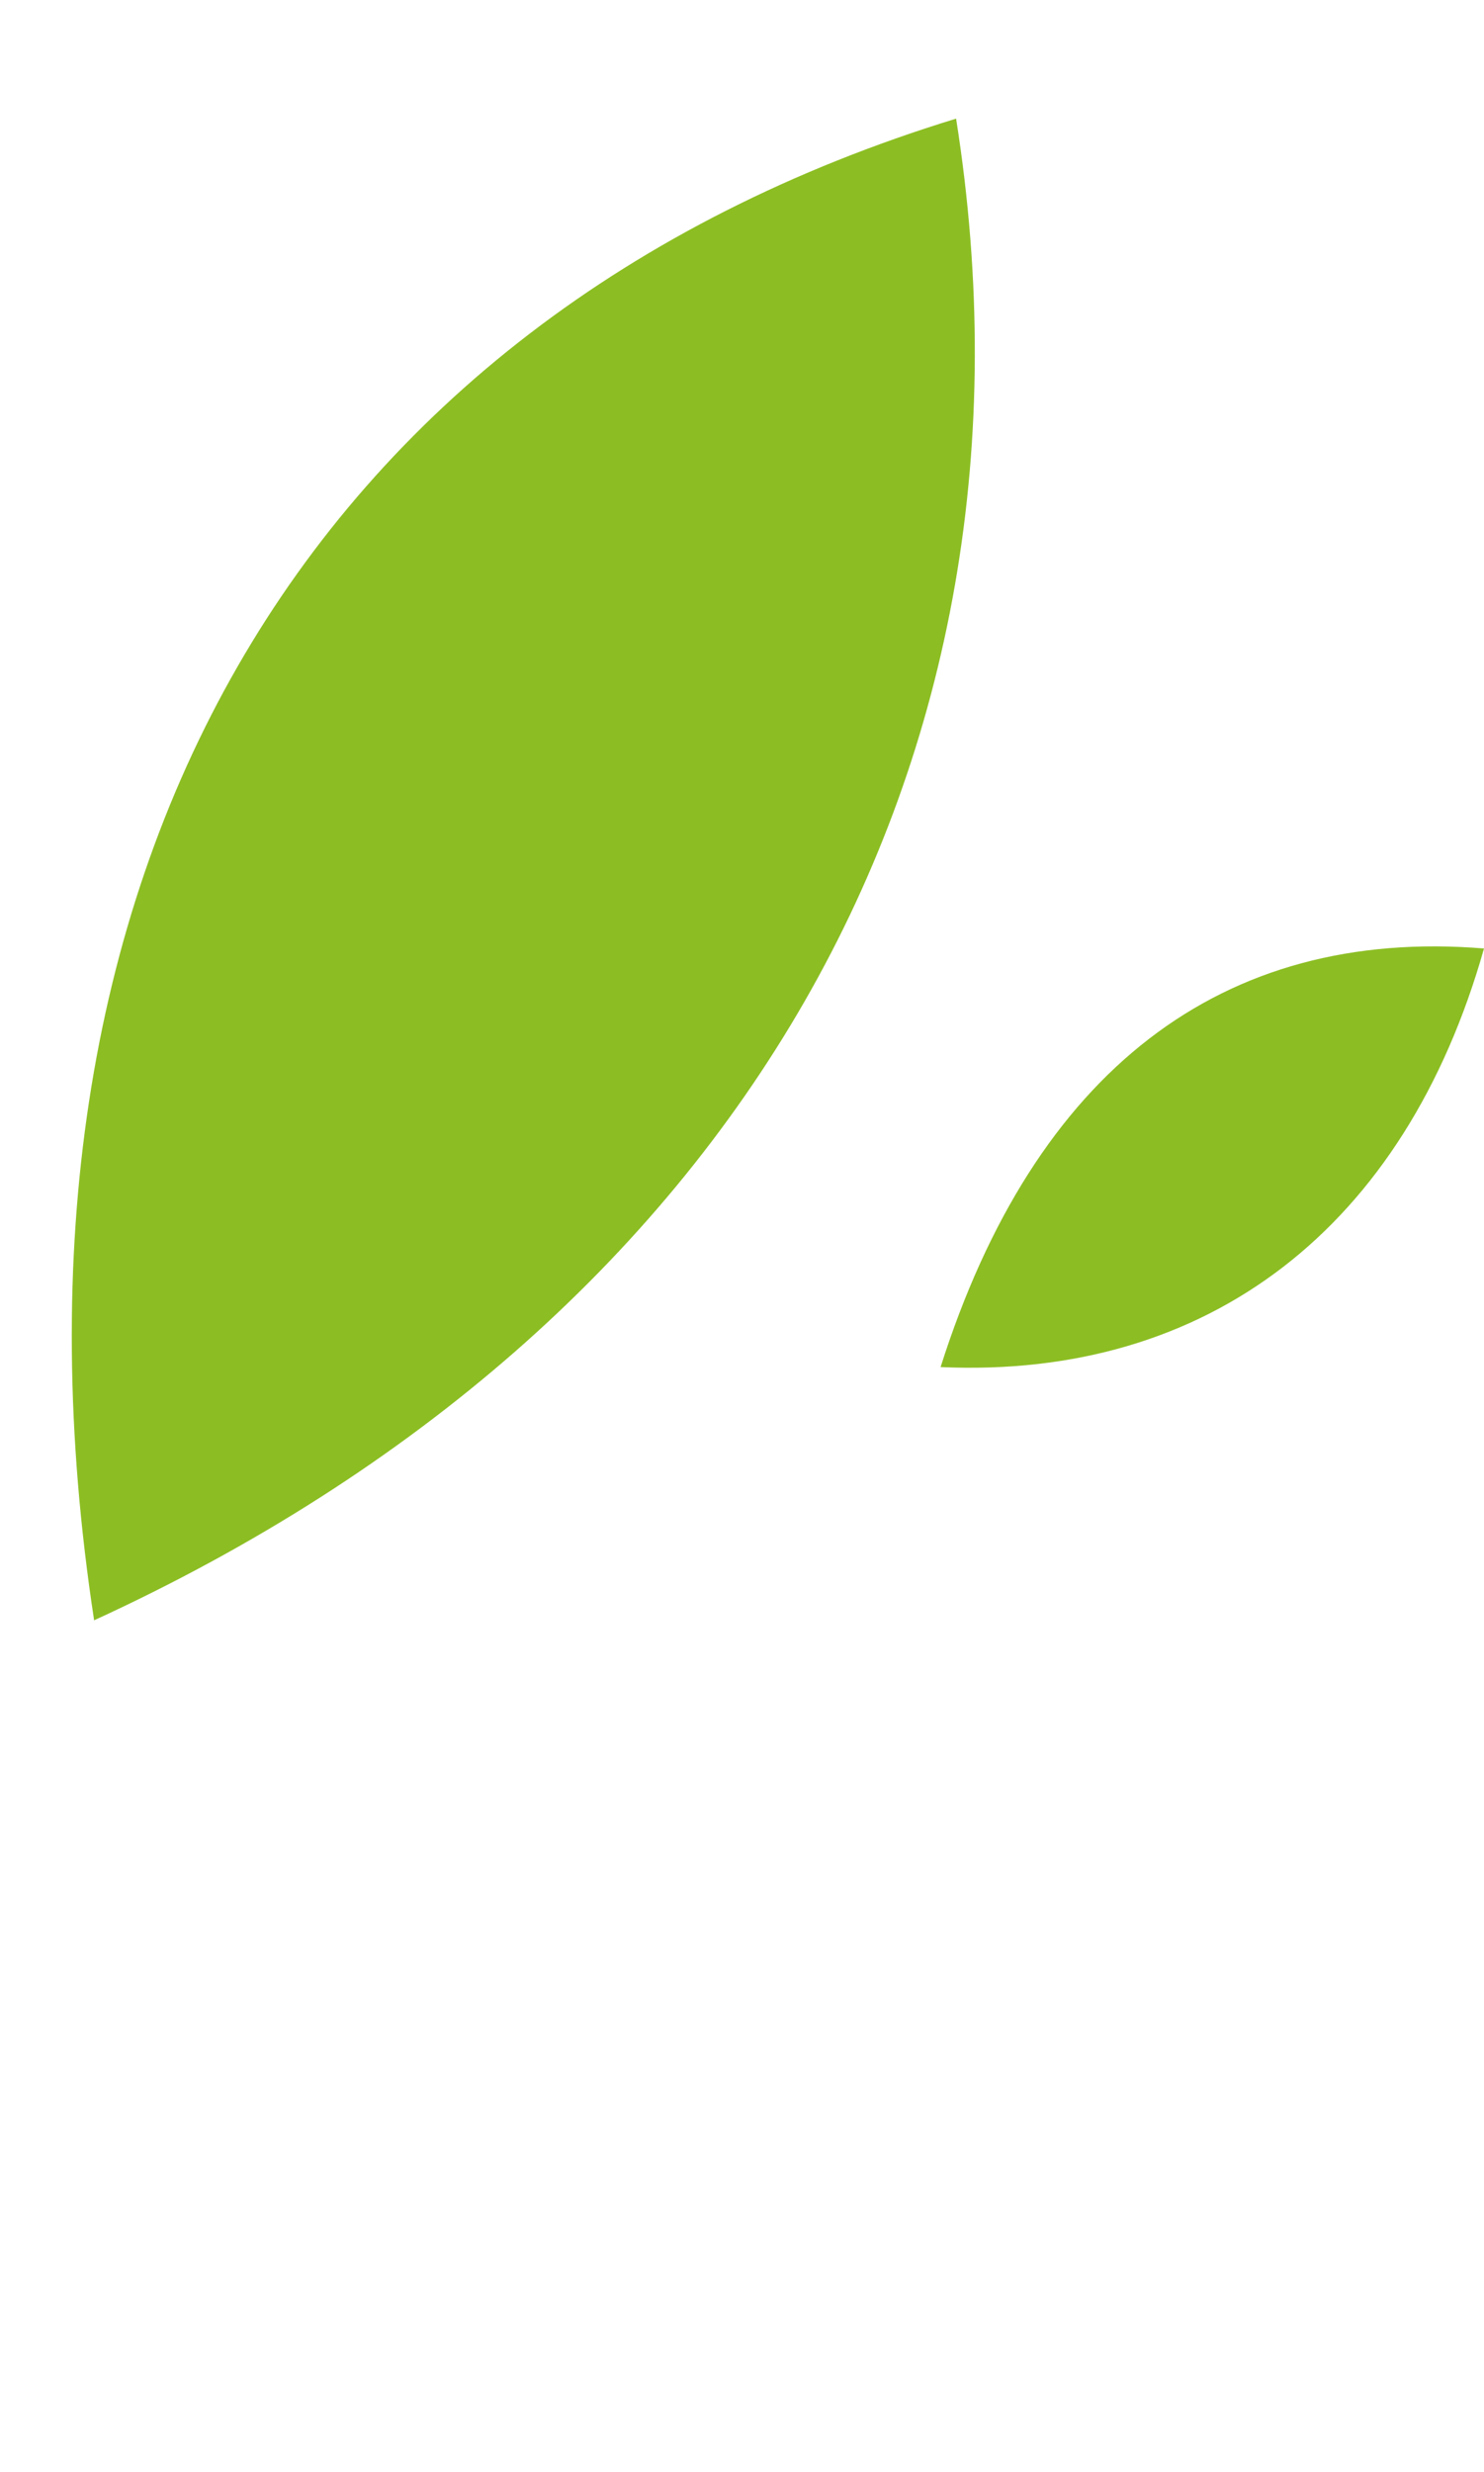
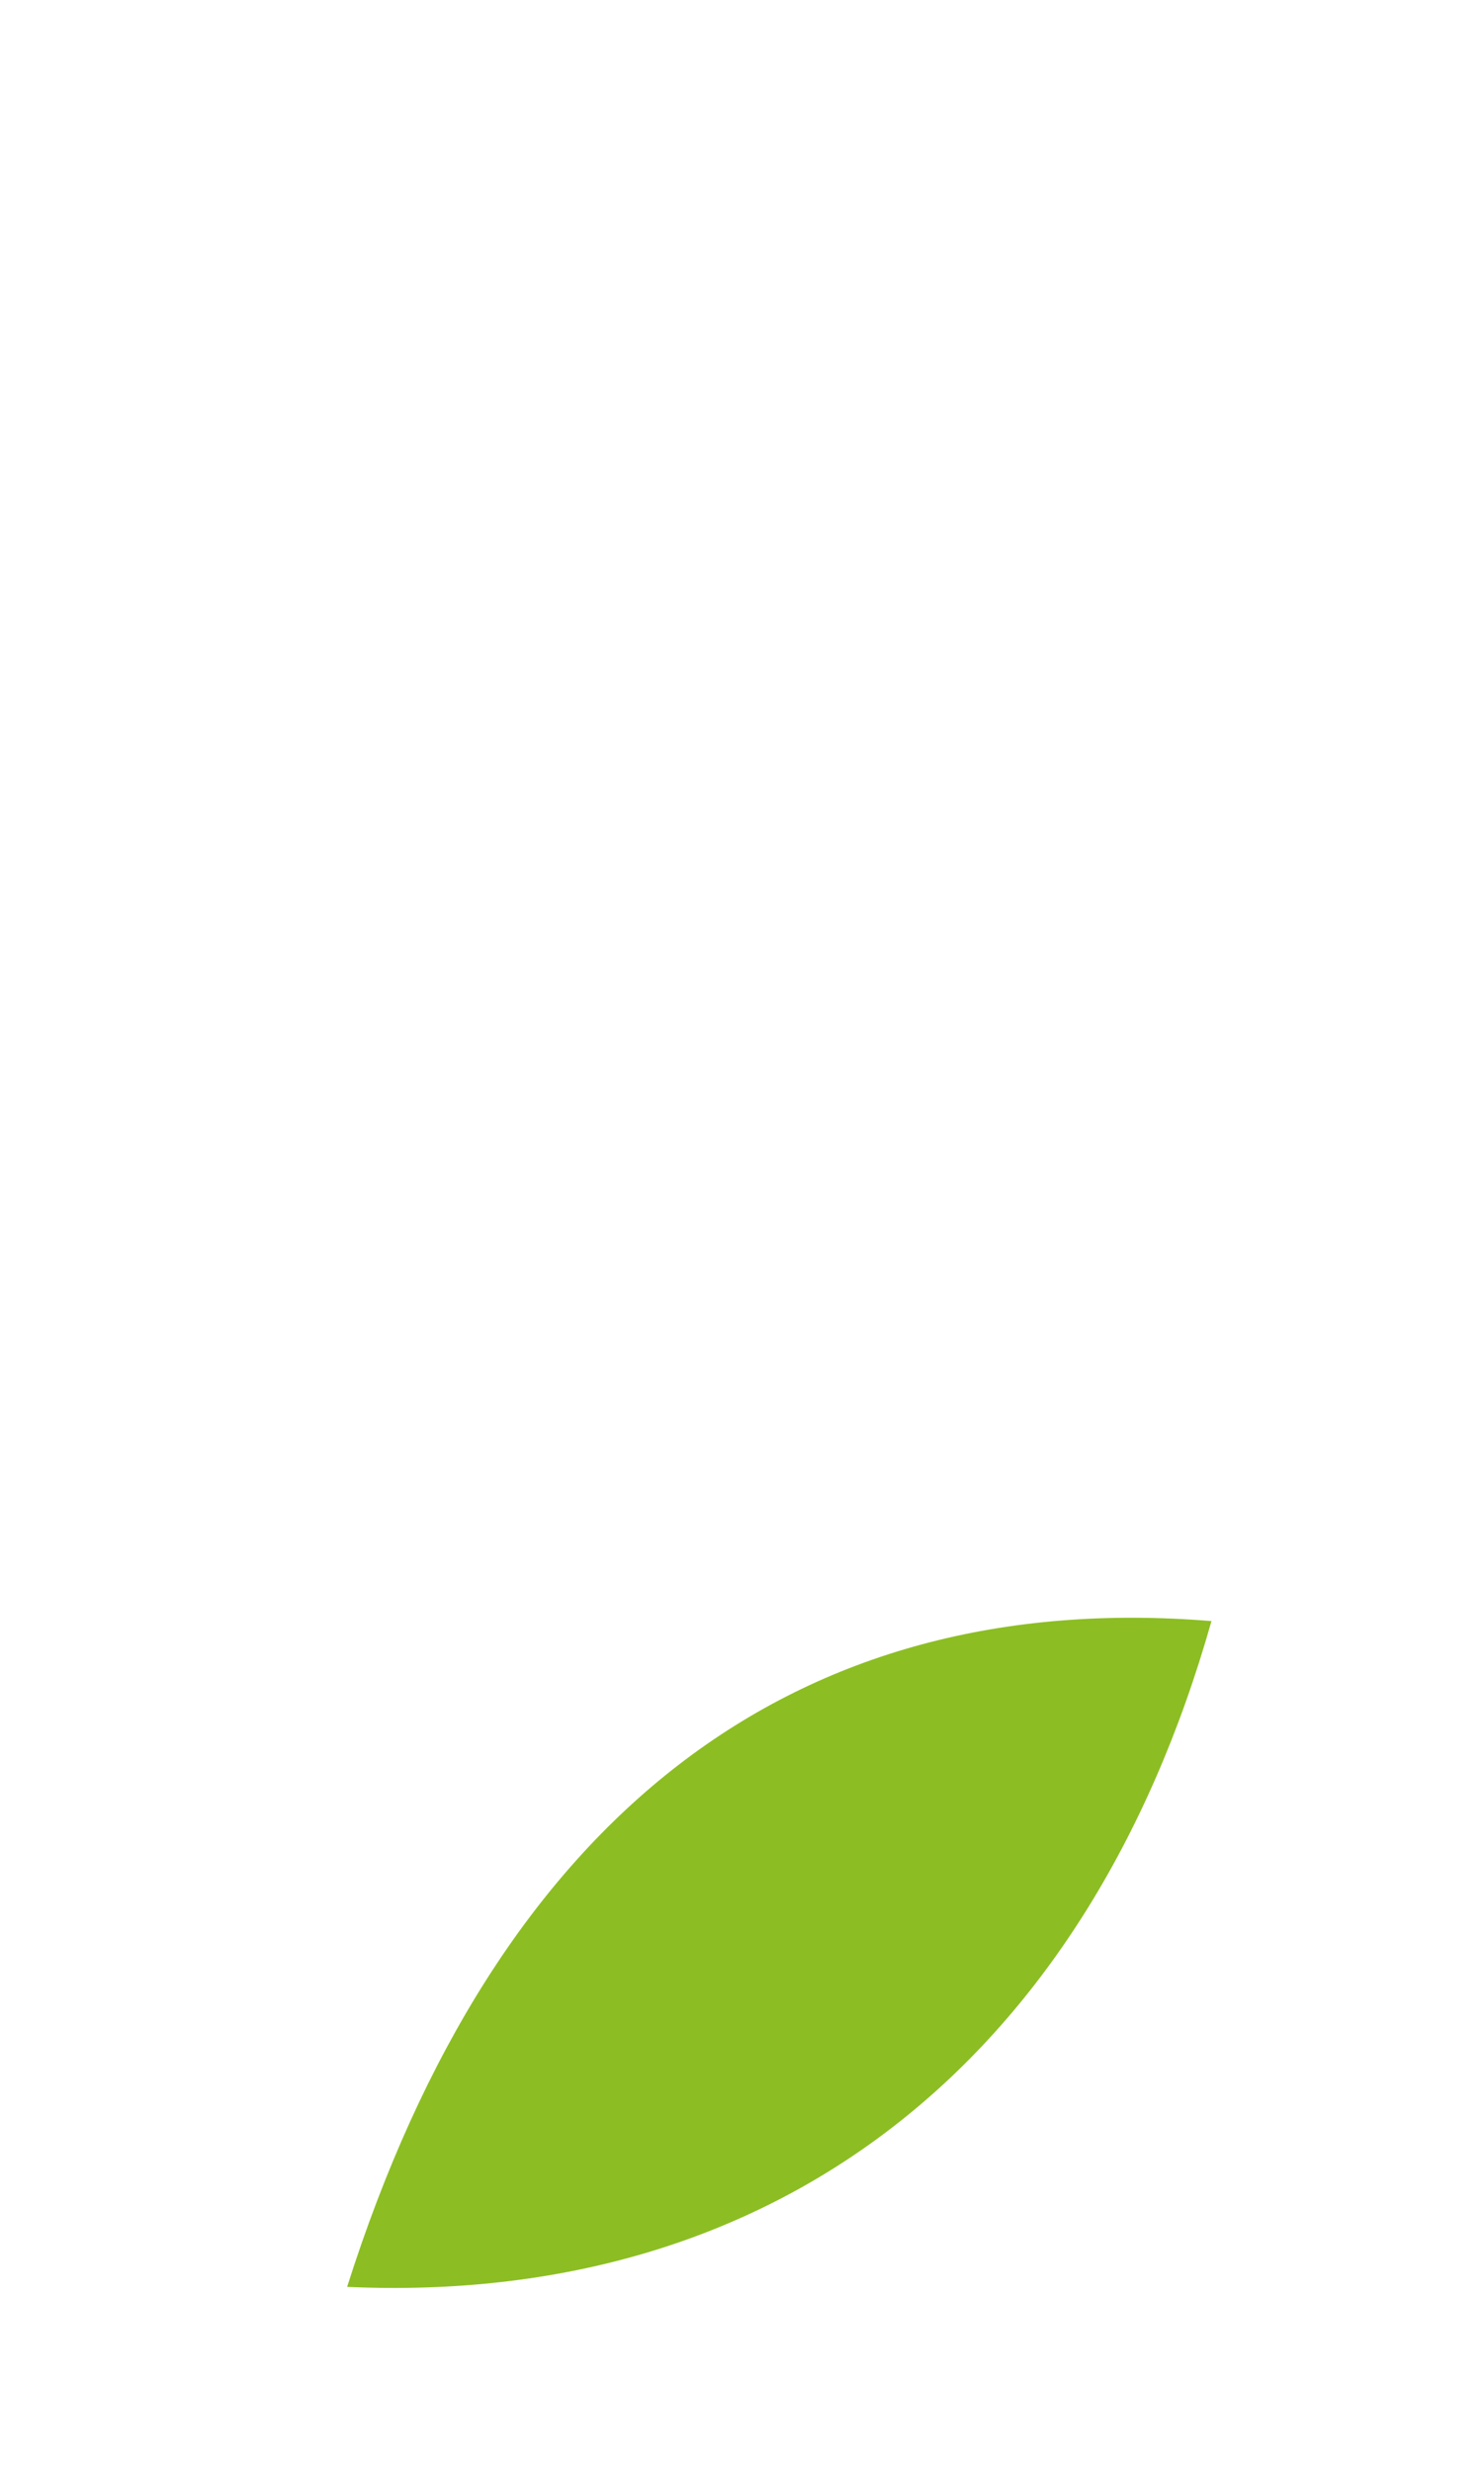
<svg xmlns="http://www.w3.org/2000/svg" xmlns:xlink="http://www.w3.org/1999/xlink" width="99.731" height="166.041">
  <defs>
    <linearGradient id="a" x1=".5" y1="5.678" x2=".5" y2="-22.777" gradientUnits="objectBoundingBox">
      <stop offset=".2" stop-color="#8cbe23" />
      <stop offset="1" stop-color="#d5da30" />
    </linearGradient>
    <linearGradient id="b" y1="2.306" y2="-13.882" xlink:href="#a" />
  </defs>
-   <path data-name="Path 145" d="M109.372 45.912C88.453 4.98 47.686-9.721 0 6.421 27.014 45.5 67.781 60.243 109.372 45.912Z" transform="matrix(.174 -.985 .985 .174 0 107.711)" fill="url(#a)" />
-   <path data-name="Path 147" d="M0 0c4.489 17.444 18.091 27.106 37.573 26.691C33.791 9.405 20.848.22 0 0Z" transform="rotate(-72.98 93.672 3.182)" fill="url(#b)" />
  <path data-name="Path 259" d="M0 0c7.141 27.747 28.776 43.115 59.763 42.455C53.748 14.96 33.161.349 0 0Z" transform="rotate(-72.98 115.49 61.031)" fill="url(#b)" />
</svg>